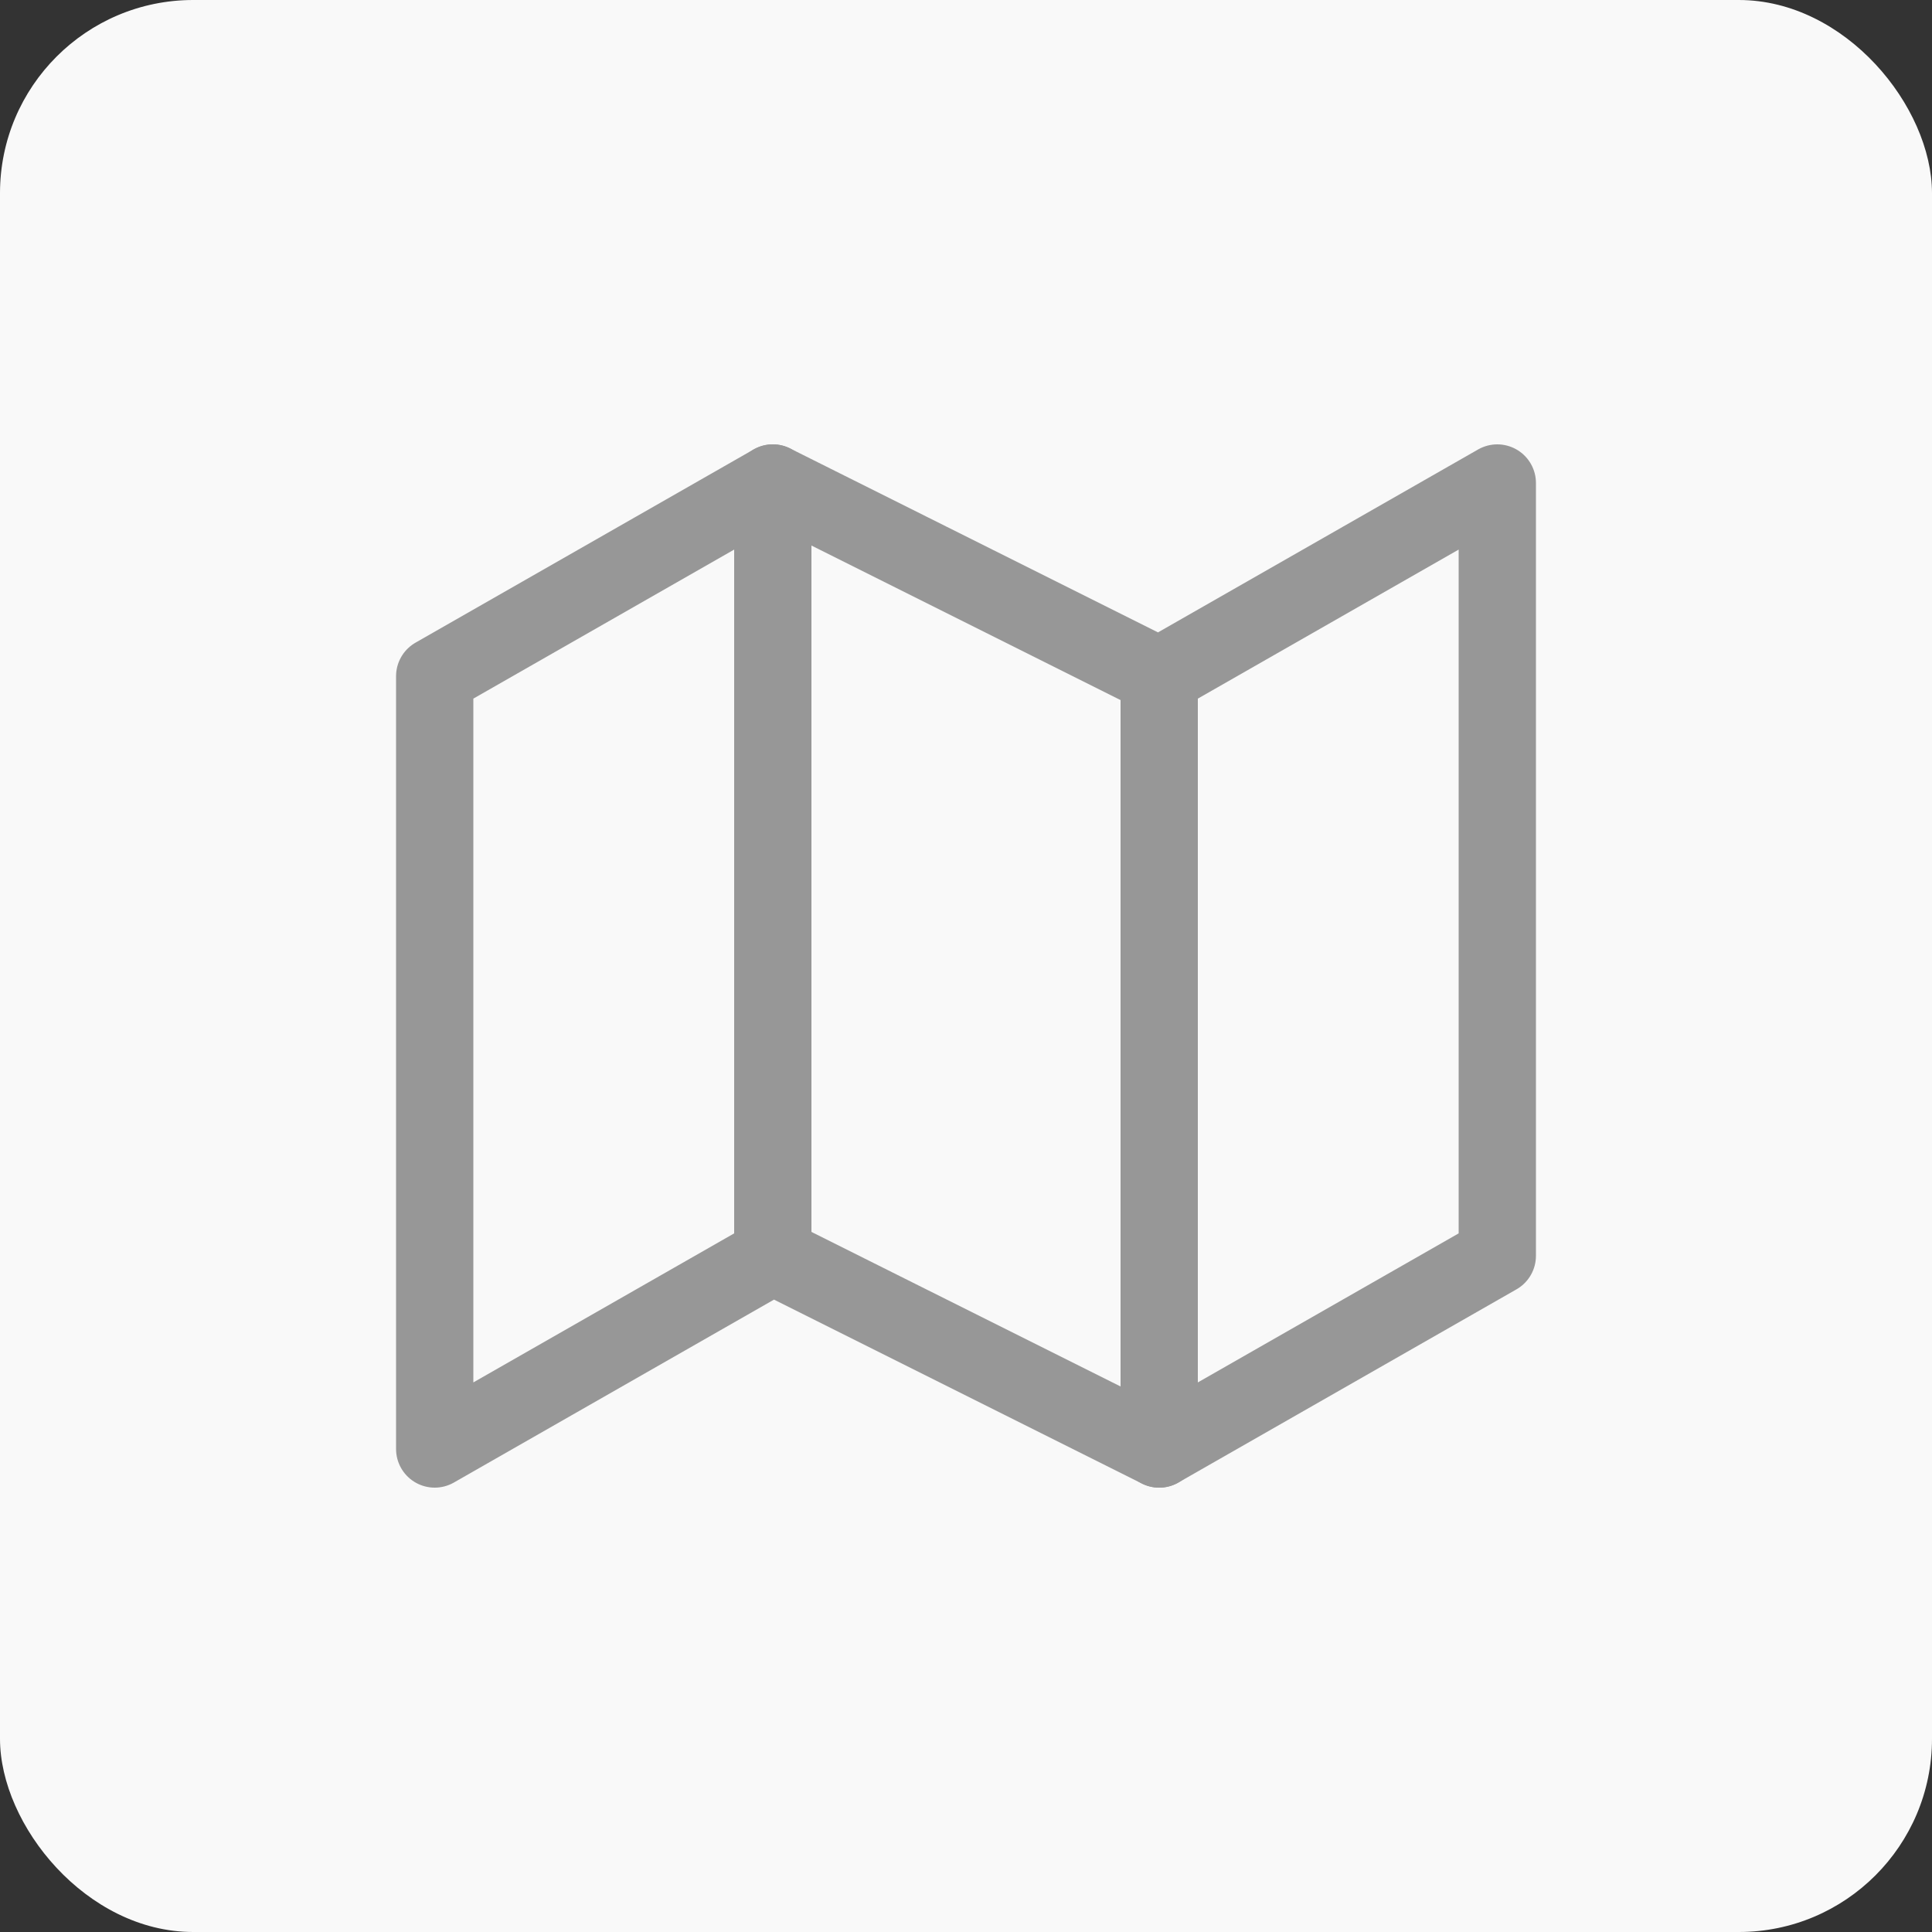
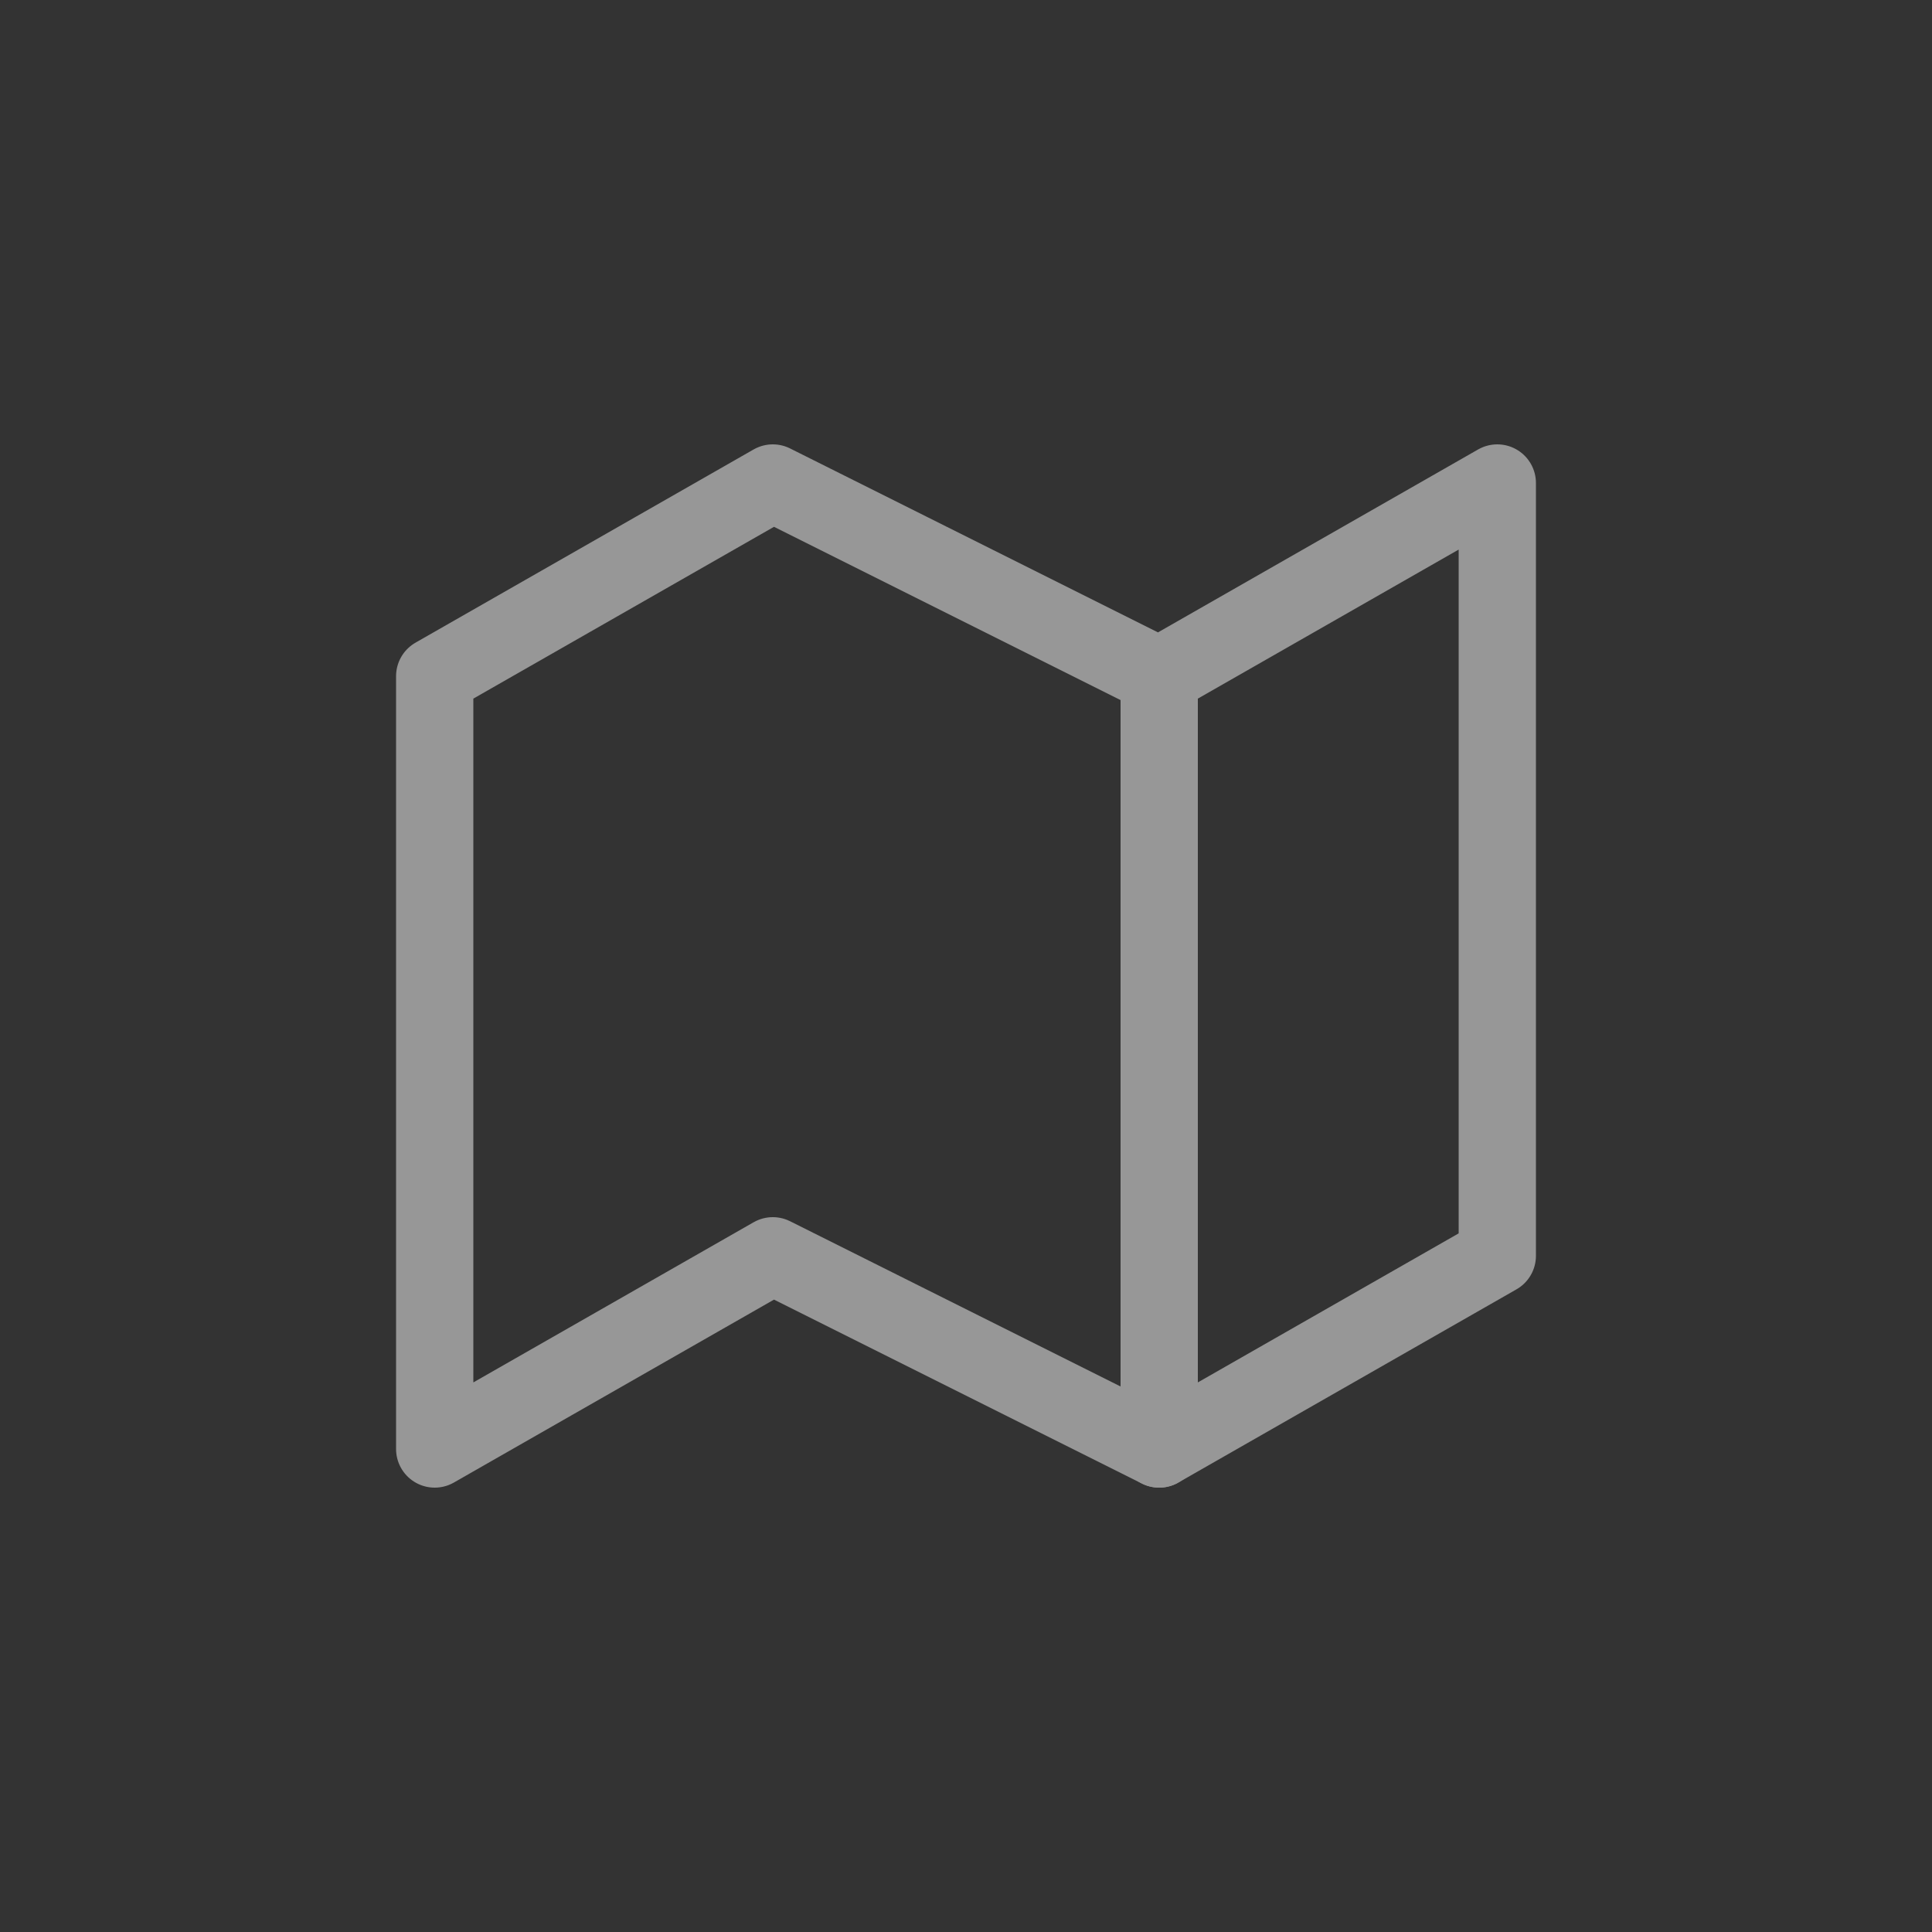
<svg xmlns="http://www.w3.org/2000/svg" width="40" height="40" viewBox="0 0 40 40" fill="none">
  <rect x="0" y="0" width="40" height="40" fill="#333333" stroke="none" />
-   <rect width="40" height="40" rx="4" fill="#F9F9F9" />
  <path fill-rule="evenodd" clip-rule="evenodd" d="M9 14V30L16 26L24 30L31 26V10L24 14L16 10L9 14V14Z" stroke="#979797" stroke-width="1.6" stroke-linecap="round" stroke-linejoin="round" />
-   <path d="M16 10V26" stroke="#979797" stroke-width="1.6" stroke-linecap="round" stroke-linejoin="round" />
  <path d="M24 14V30" stroke="#979797" stroke-width="1.6" stroke-linecap="round" stroke-linejoin="round" />
</svg>